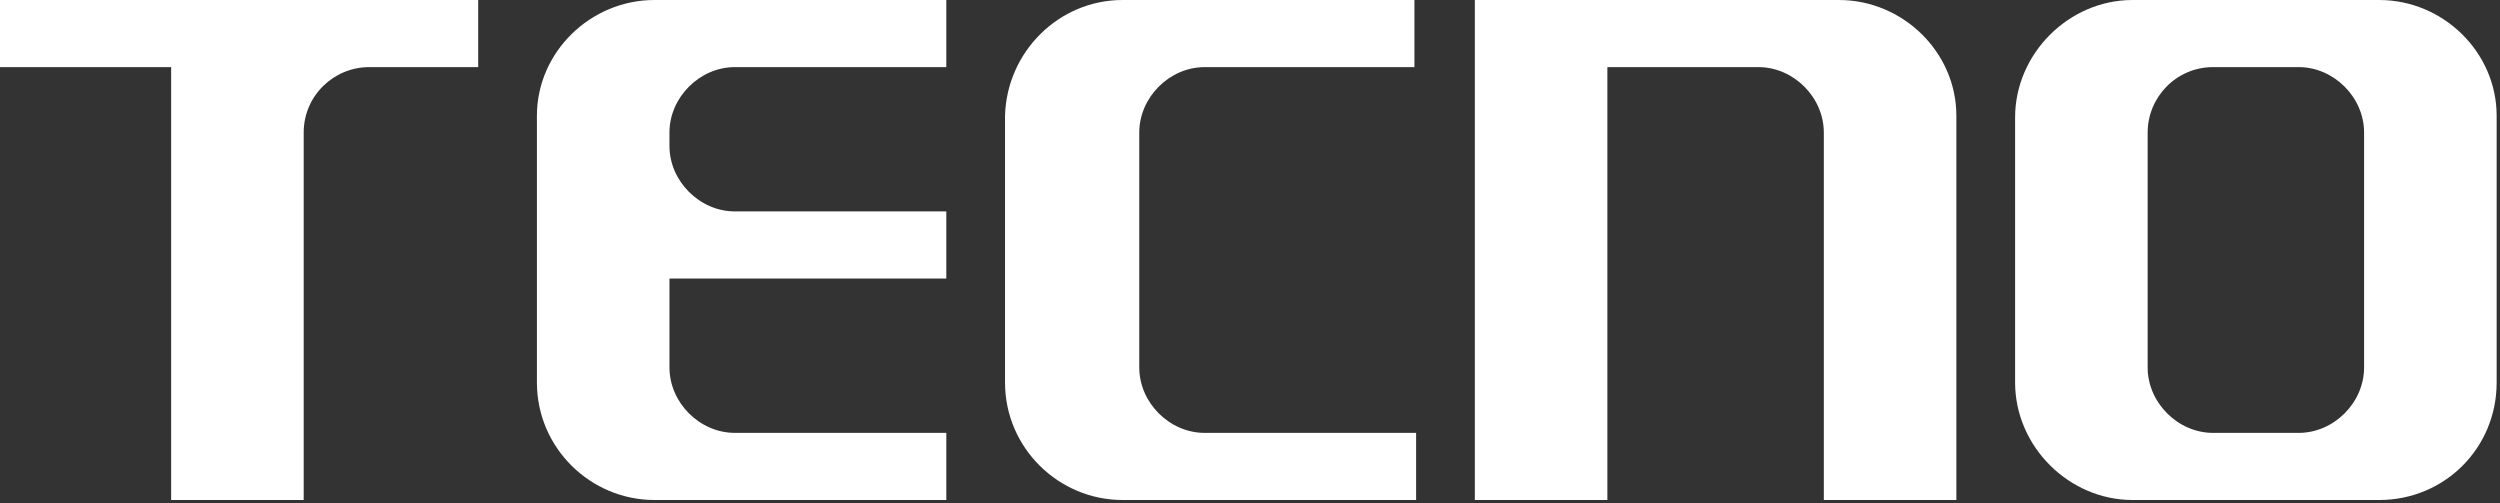
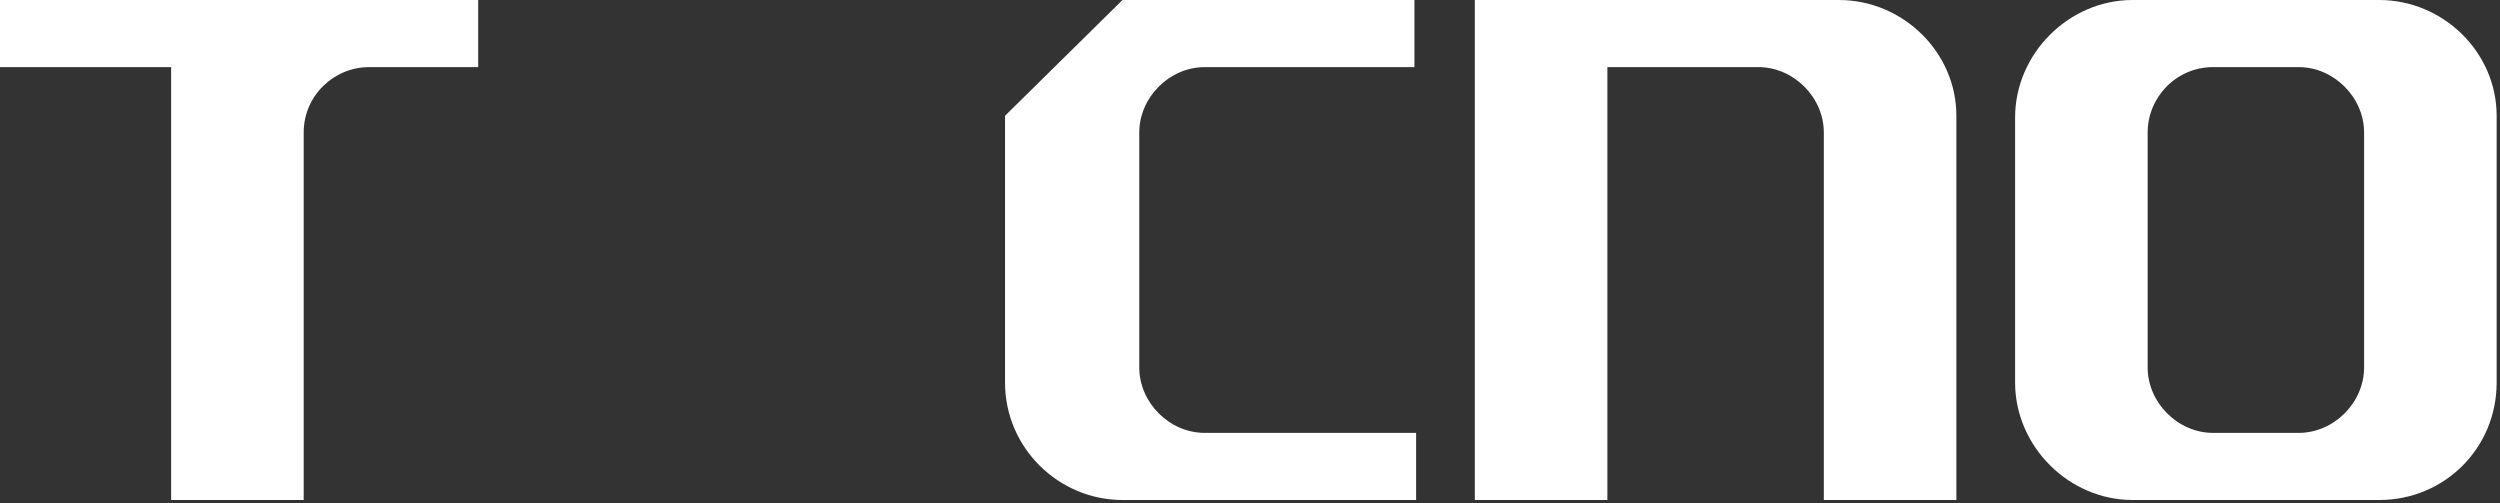
<svg xmlns="http://www.w3.org/2000/svg" version="1.1" id="图层_1" x="0px" y="0px" viewBox="0 0 149 30" style="enable-background:new 0 0 149 30;" xml:space="preserve">
  <rect x="0" y="0" width="149" height="30" fill="#333333" stroke="none" />
  <style type="text/css">
	.st0{fill-rule:evenodd;clip-rule:evenodd;fill:#FFFFFF;}
</style>
  <g>
    <g>
      <path id="XMLID_1113_" class="st0" d="M109.6,0H87.9v29.8h7.9V4h9c2.1,0,3.9,1.8,3.9,3.9v21.9h7.9V6.9C116.6,3.1,113.4,0,109.6,0z    " />
      <path id="XMLID_1102_" class="st0" d="M141.8,0h-14.7c-3.8,0-7,3.2-7,7v15.8c0,3.8,3.2,7,7,7h14.7c3.9,0,7-3.1,7-7V6.9    C148.8,3.1,145.6,0,141.8,0L141.8,0z M137,4c2.1,0,3.9,1.8,3.9,3.9v14c0,2.1-1.8,3.9-3.9,3.9h-5.1c-2.1,0-3.9-1.8-3.9-3.9v-14    c0-2.1,1.7-3.9,3.9-3.9C131.9,4,137,4,137,4z" />
-       <path id="XMLID_1101_" class="st0" d="M39,0h17.4v4H43.8c-2.1,0-3.9,1.8-3.9,3.9v0.8c0,2.1,1.8,3.9,3.9,3.9h12.6v4H39.9v5.3    c0,2.1,1.8,3.9,3.9,3.9h12.6v4H39c-3.8,0-7-3.1-7-7V6.9C32,3.1,35.2,0,39,0z" />
-       <path id="XMLID_1100_" class="st0" d="M66.9,0h17.4v4H71.8c-2.1,0-3.9,1.8-3.9,3.9v14c0,2.1,1.8,3.9,3.9,3.9h12.6v4H66.9    c-3.8,0-7-3.1-7-7V6.9C60,3.1,63.1,0,66.9,0z" />
+       <path id="XMLID_1100_" class="st0" d="M66.9,0h17.4v4H71.8c-2.1,0-3.9,1.8-3.9,3.9v14c0,2.1,1.8,3.9,3.9,3.9h12.6v4H66.9    c-3.8,0-7-3.1-7-7V6.9z" />
      <path id="XMLID_26_" class="st0" d="M28.5,0H-0.2v4h10.4v25.8h7.9V7.9C18.1,5.7,19.9,4,22,4h6.5L28.5,0L28.5,0z" />
    </g>
  </g>
</svg>